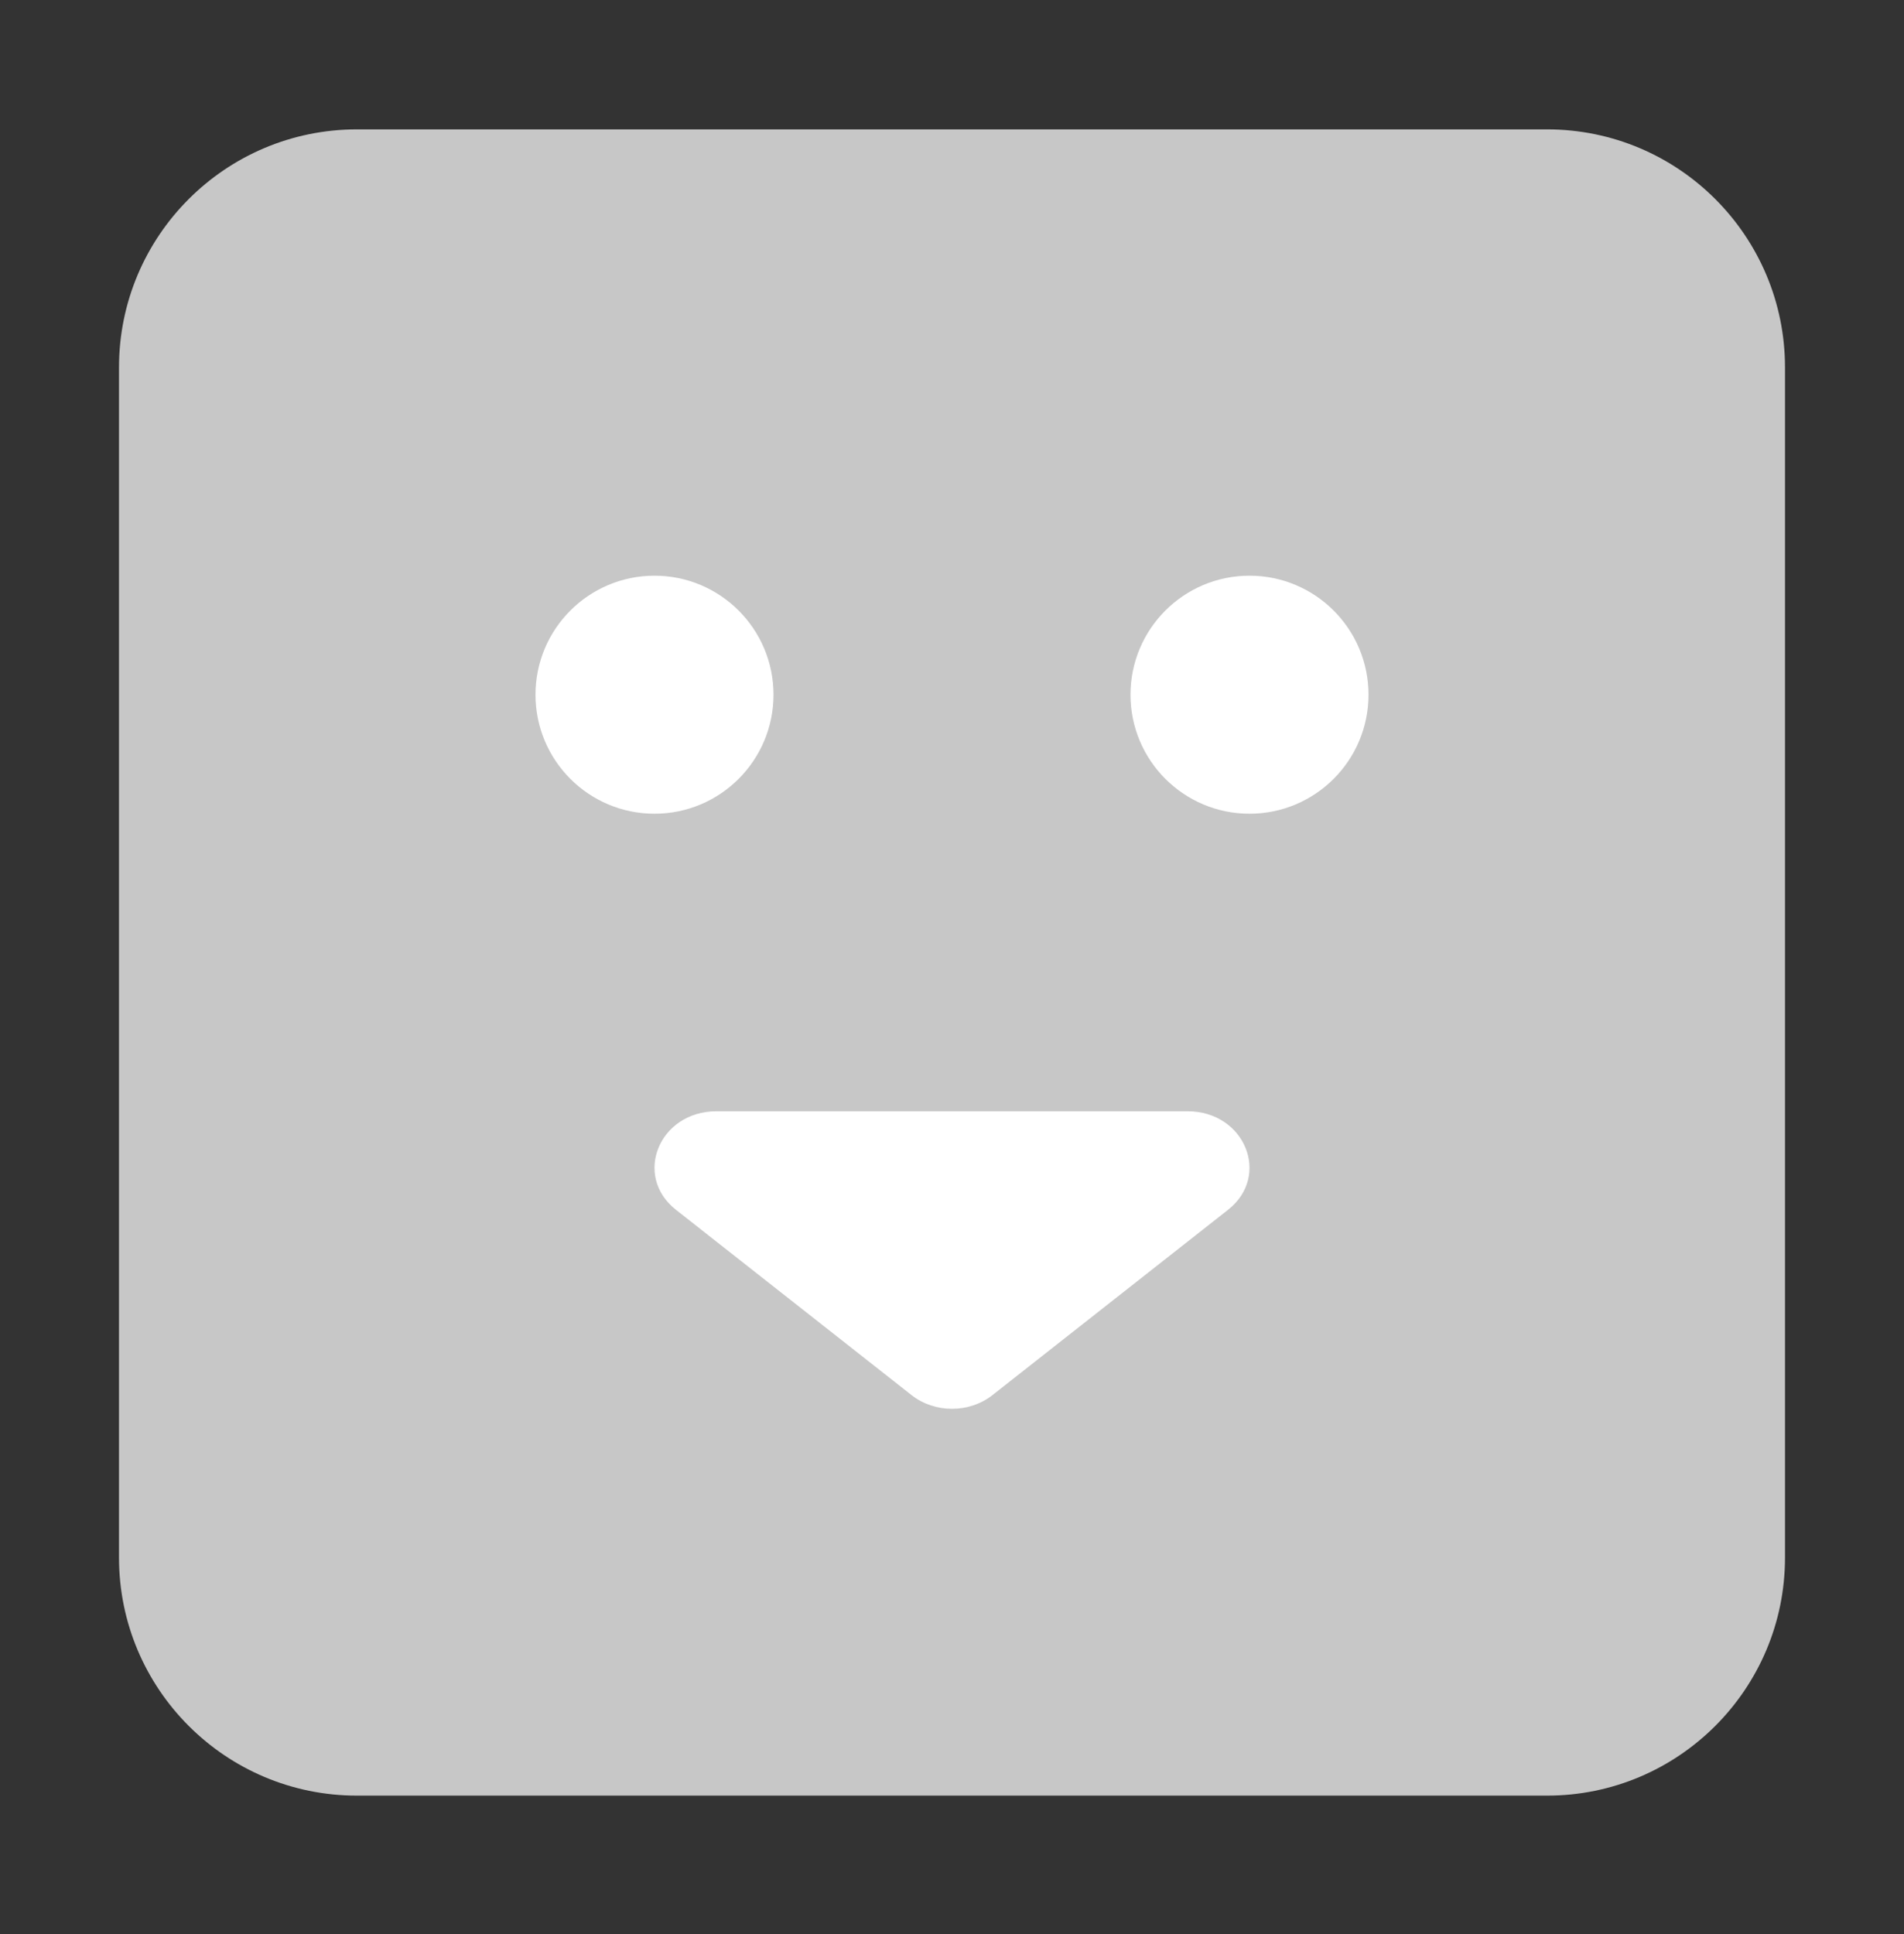
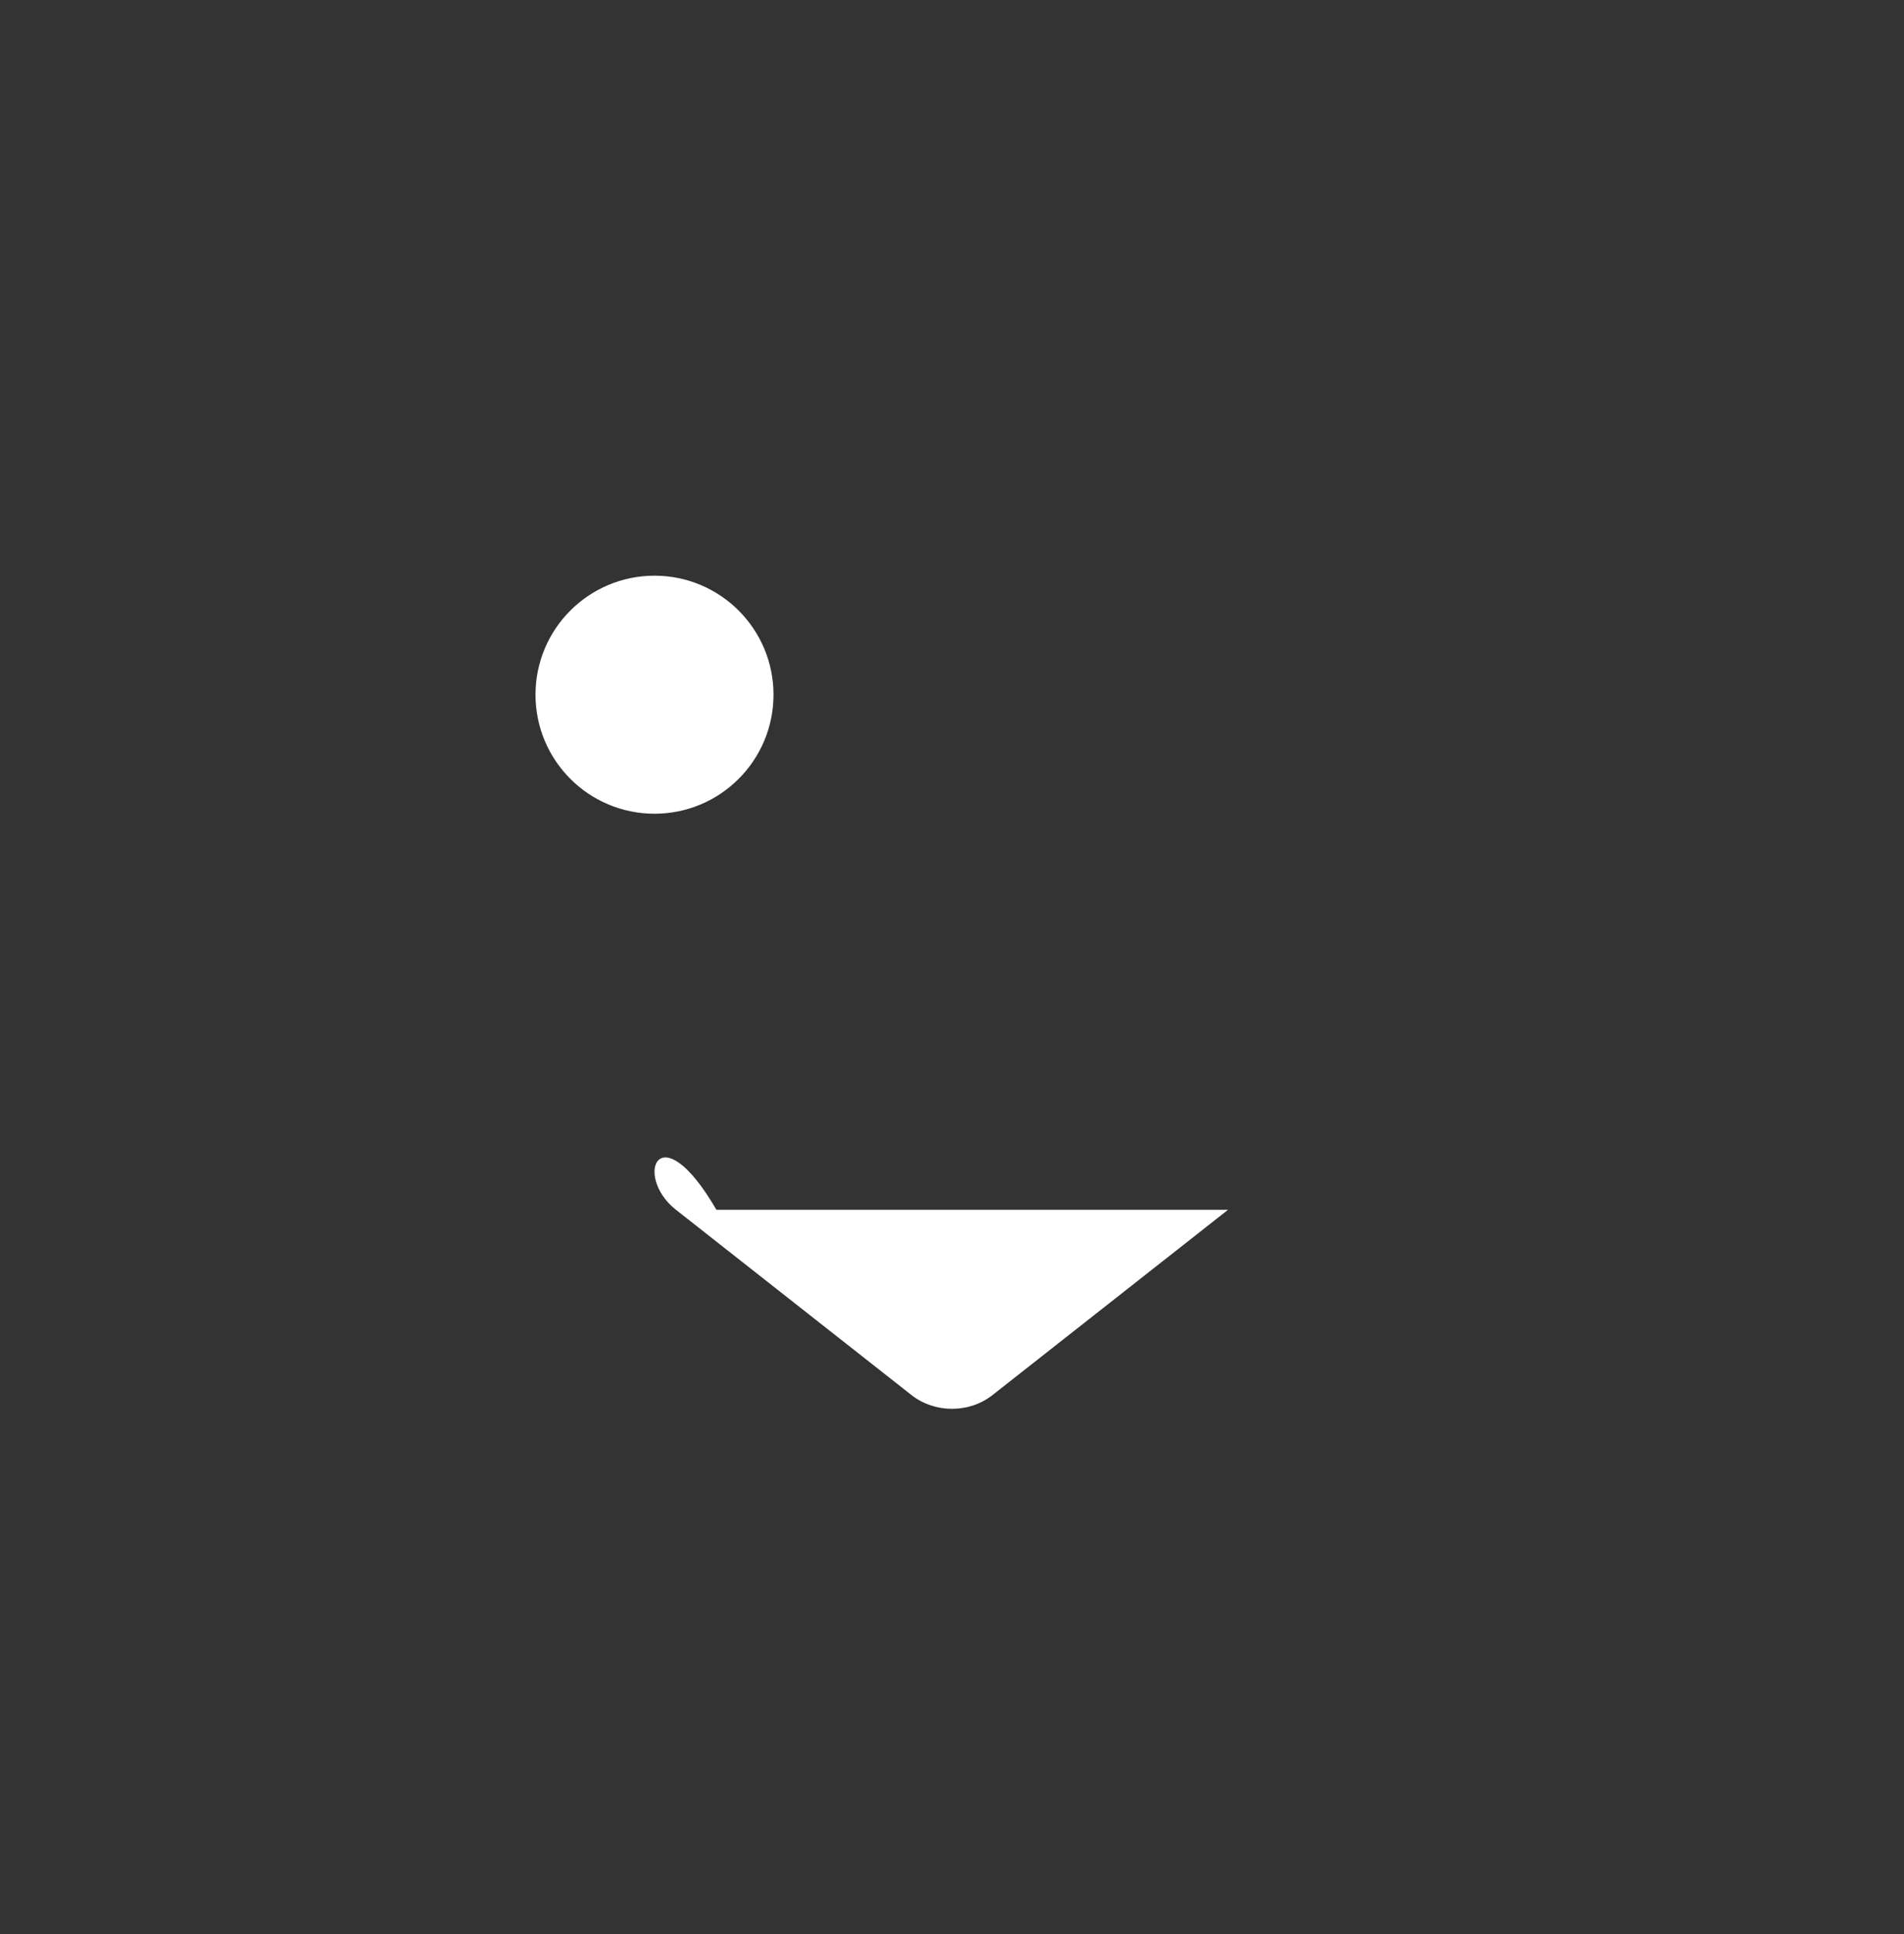
<svg xmlns="http://www.w3.org/2000/svg" width="64" height="65" viewBox="0 0 64 65" fill="none">
  <rect x="0" y="0" width="64" height="65" fill="#333333" stroke="none" />
  <g style="mix-blend-mode:luminosity">
-     <path d="M4 12.348C4 7.929 7.582 4.348 12 4.348H52C56.418 4.348 60 7.929 60 12.348V52.348C60 56.766 56.418 60.348 52 60.348H12C7.582 60.348 4 56.766 4 52.348V12.348Z" fill="#C7C7C7" />
    <circle cx="22" cy="23.348" r="4" fill="white" />
-     <circle cx="42" cy="23.348" r="4" fill="white" />
-     <path d="M30.64 46.887C31.421 47.501 32.579 47.501 33.36 46.887L41.279 40.659C42.732 39.516 41.842 37.348 39.919 37.348H24.081C22.158 37.348 21.268 39.516 22.721 40.659L30.64 46.887Z" fill="white" />
+     <path d="M30.64 46.887C31.421 47.501 32.579 47.501 33.36 46.887L41.279 40.659H24.081C22.158 37.348 21.268 39.516 22.721 40.659L30.64 46.887Z" fill="white" />
  </g>
</svg>